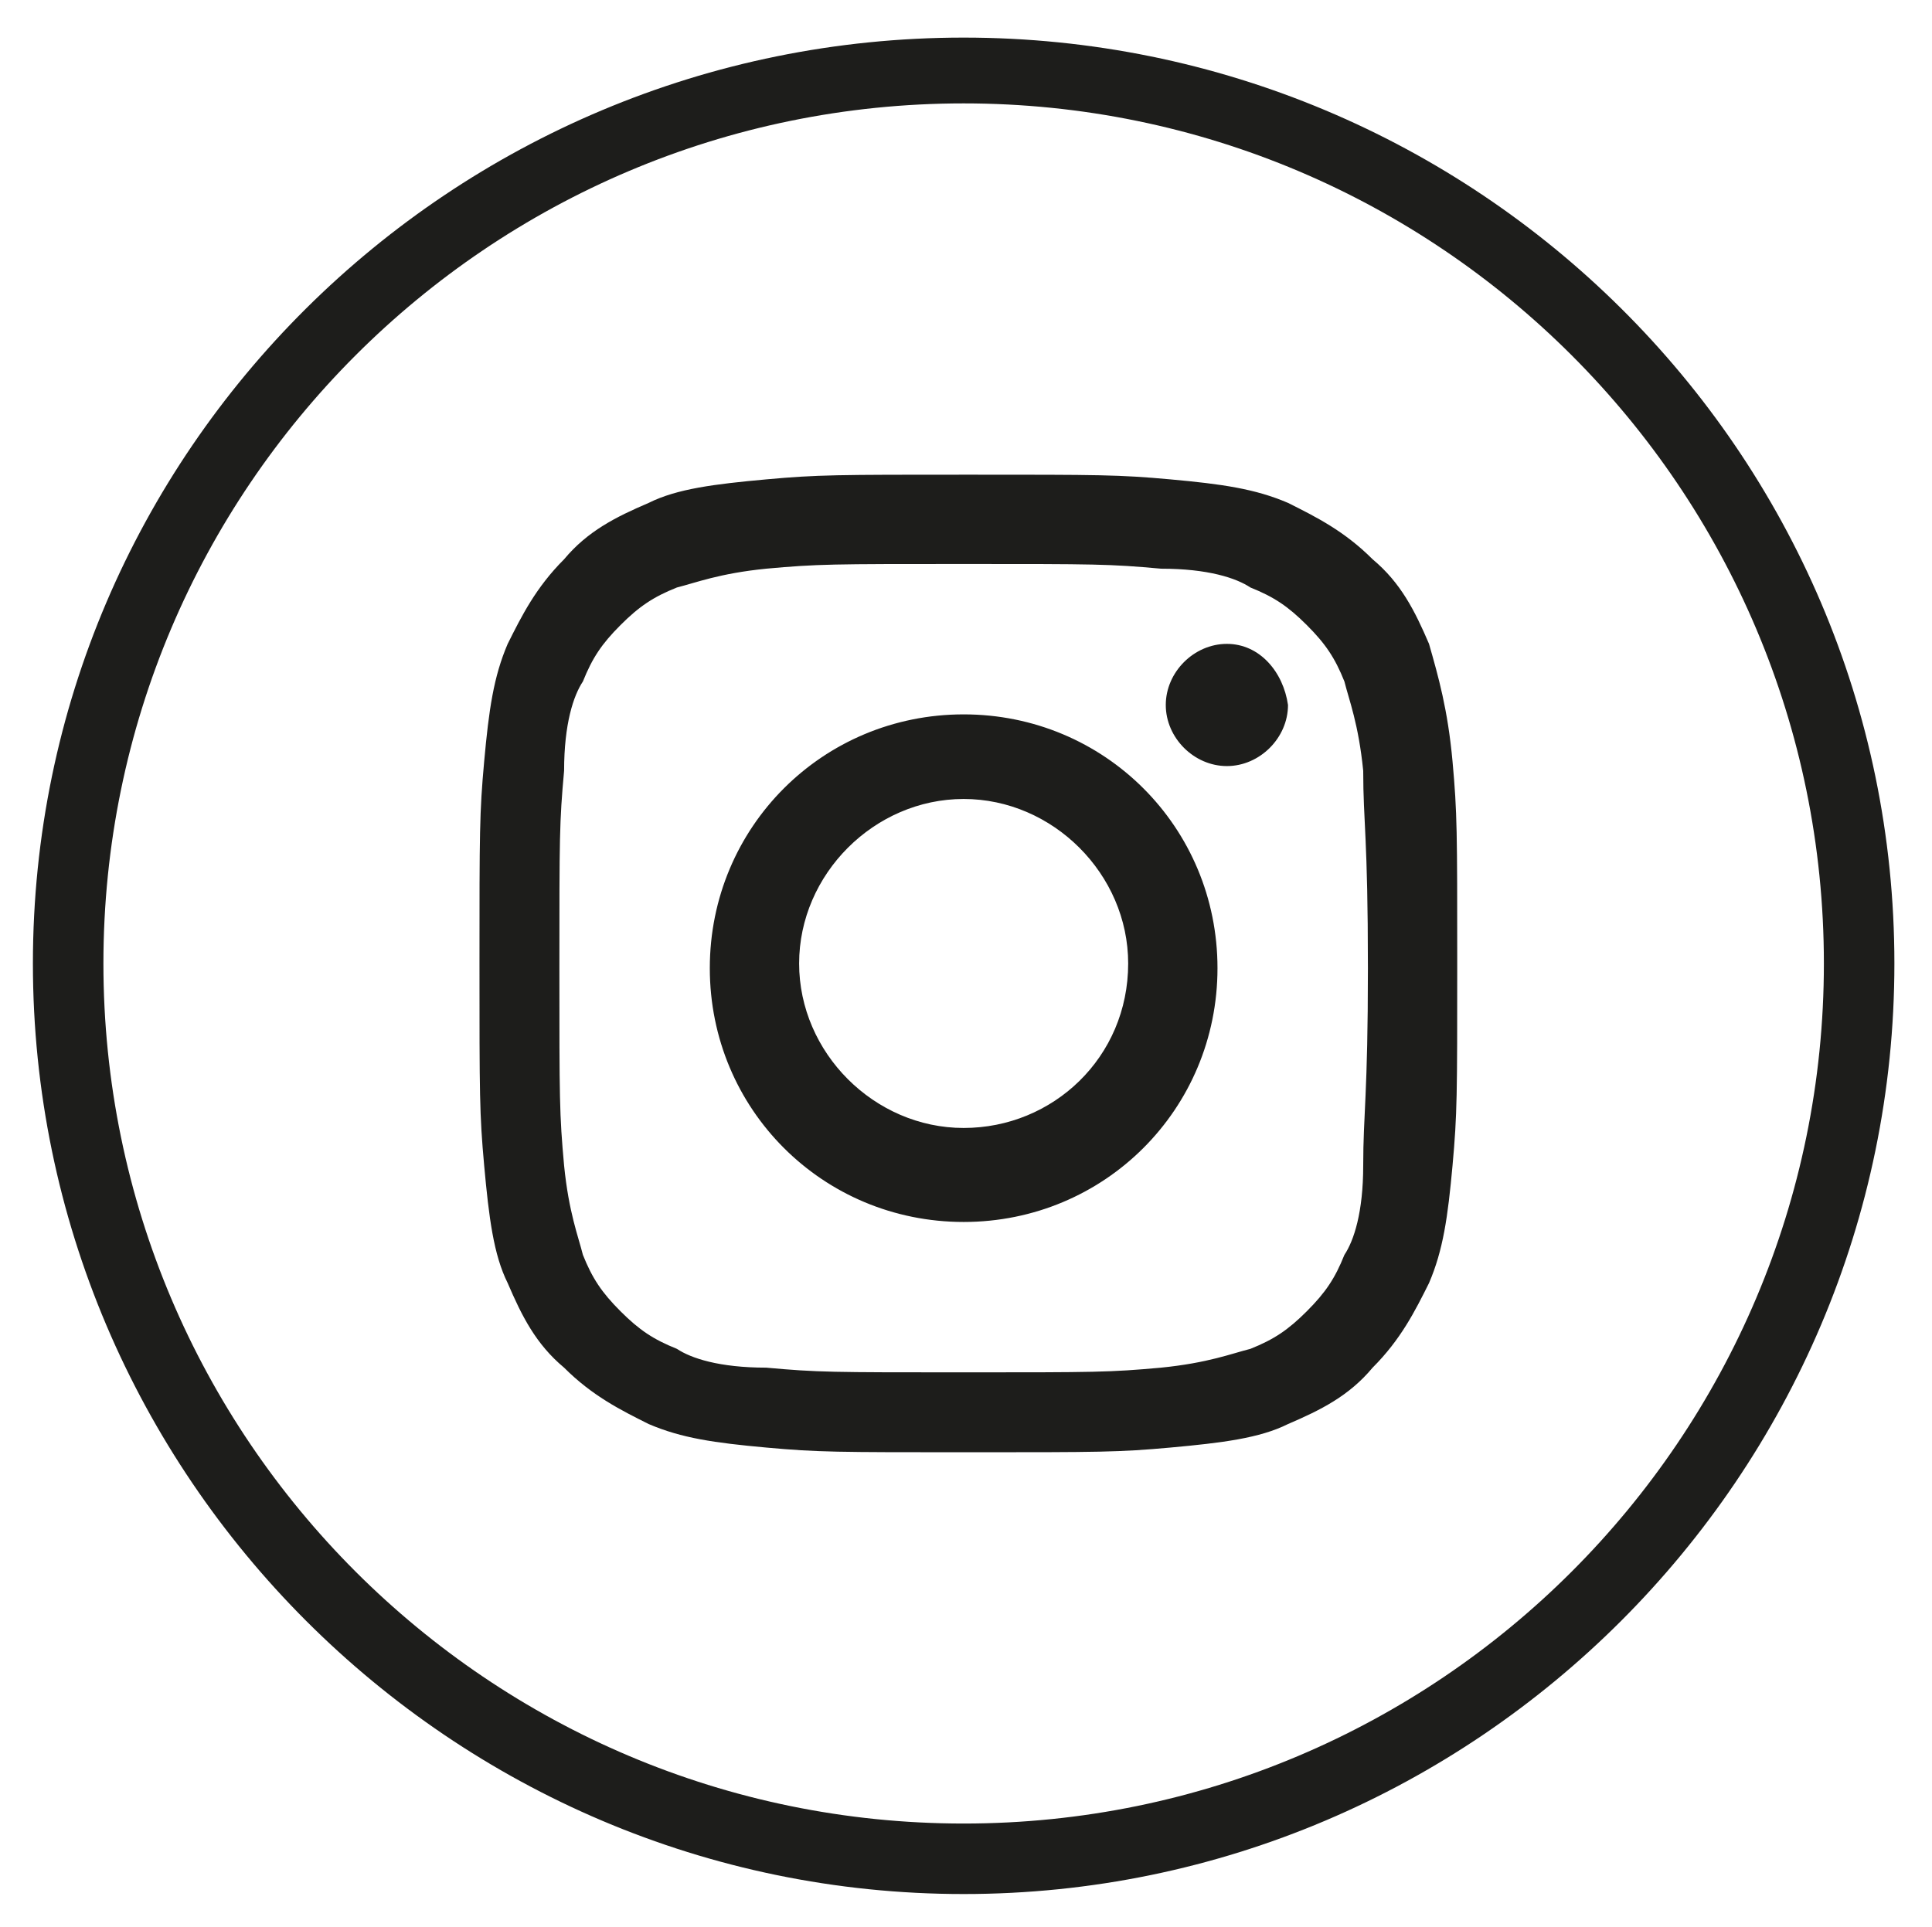
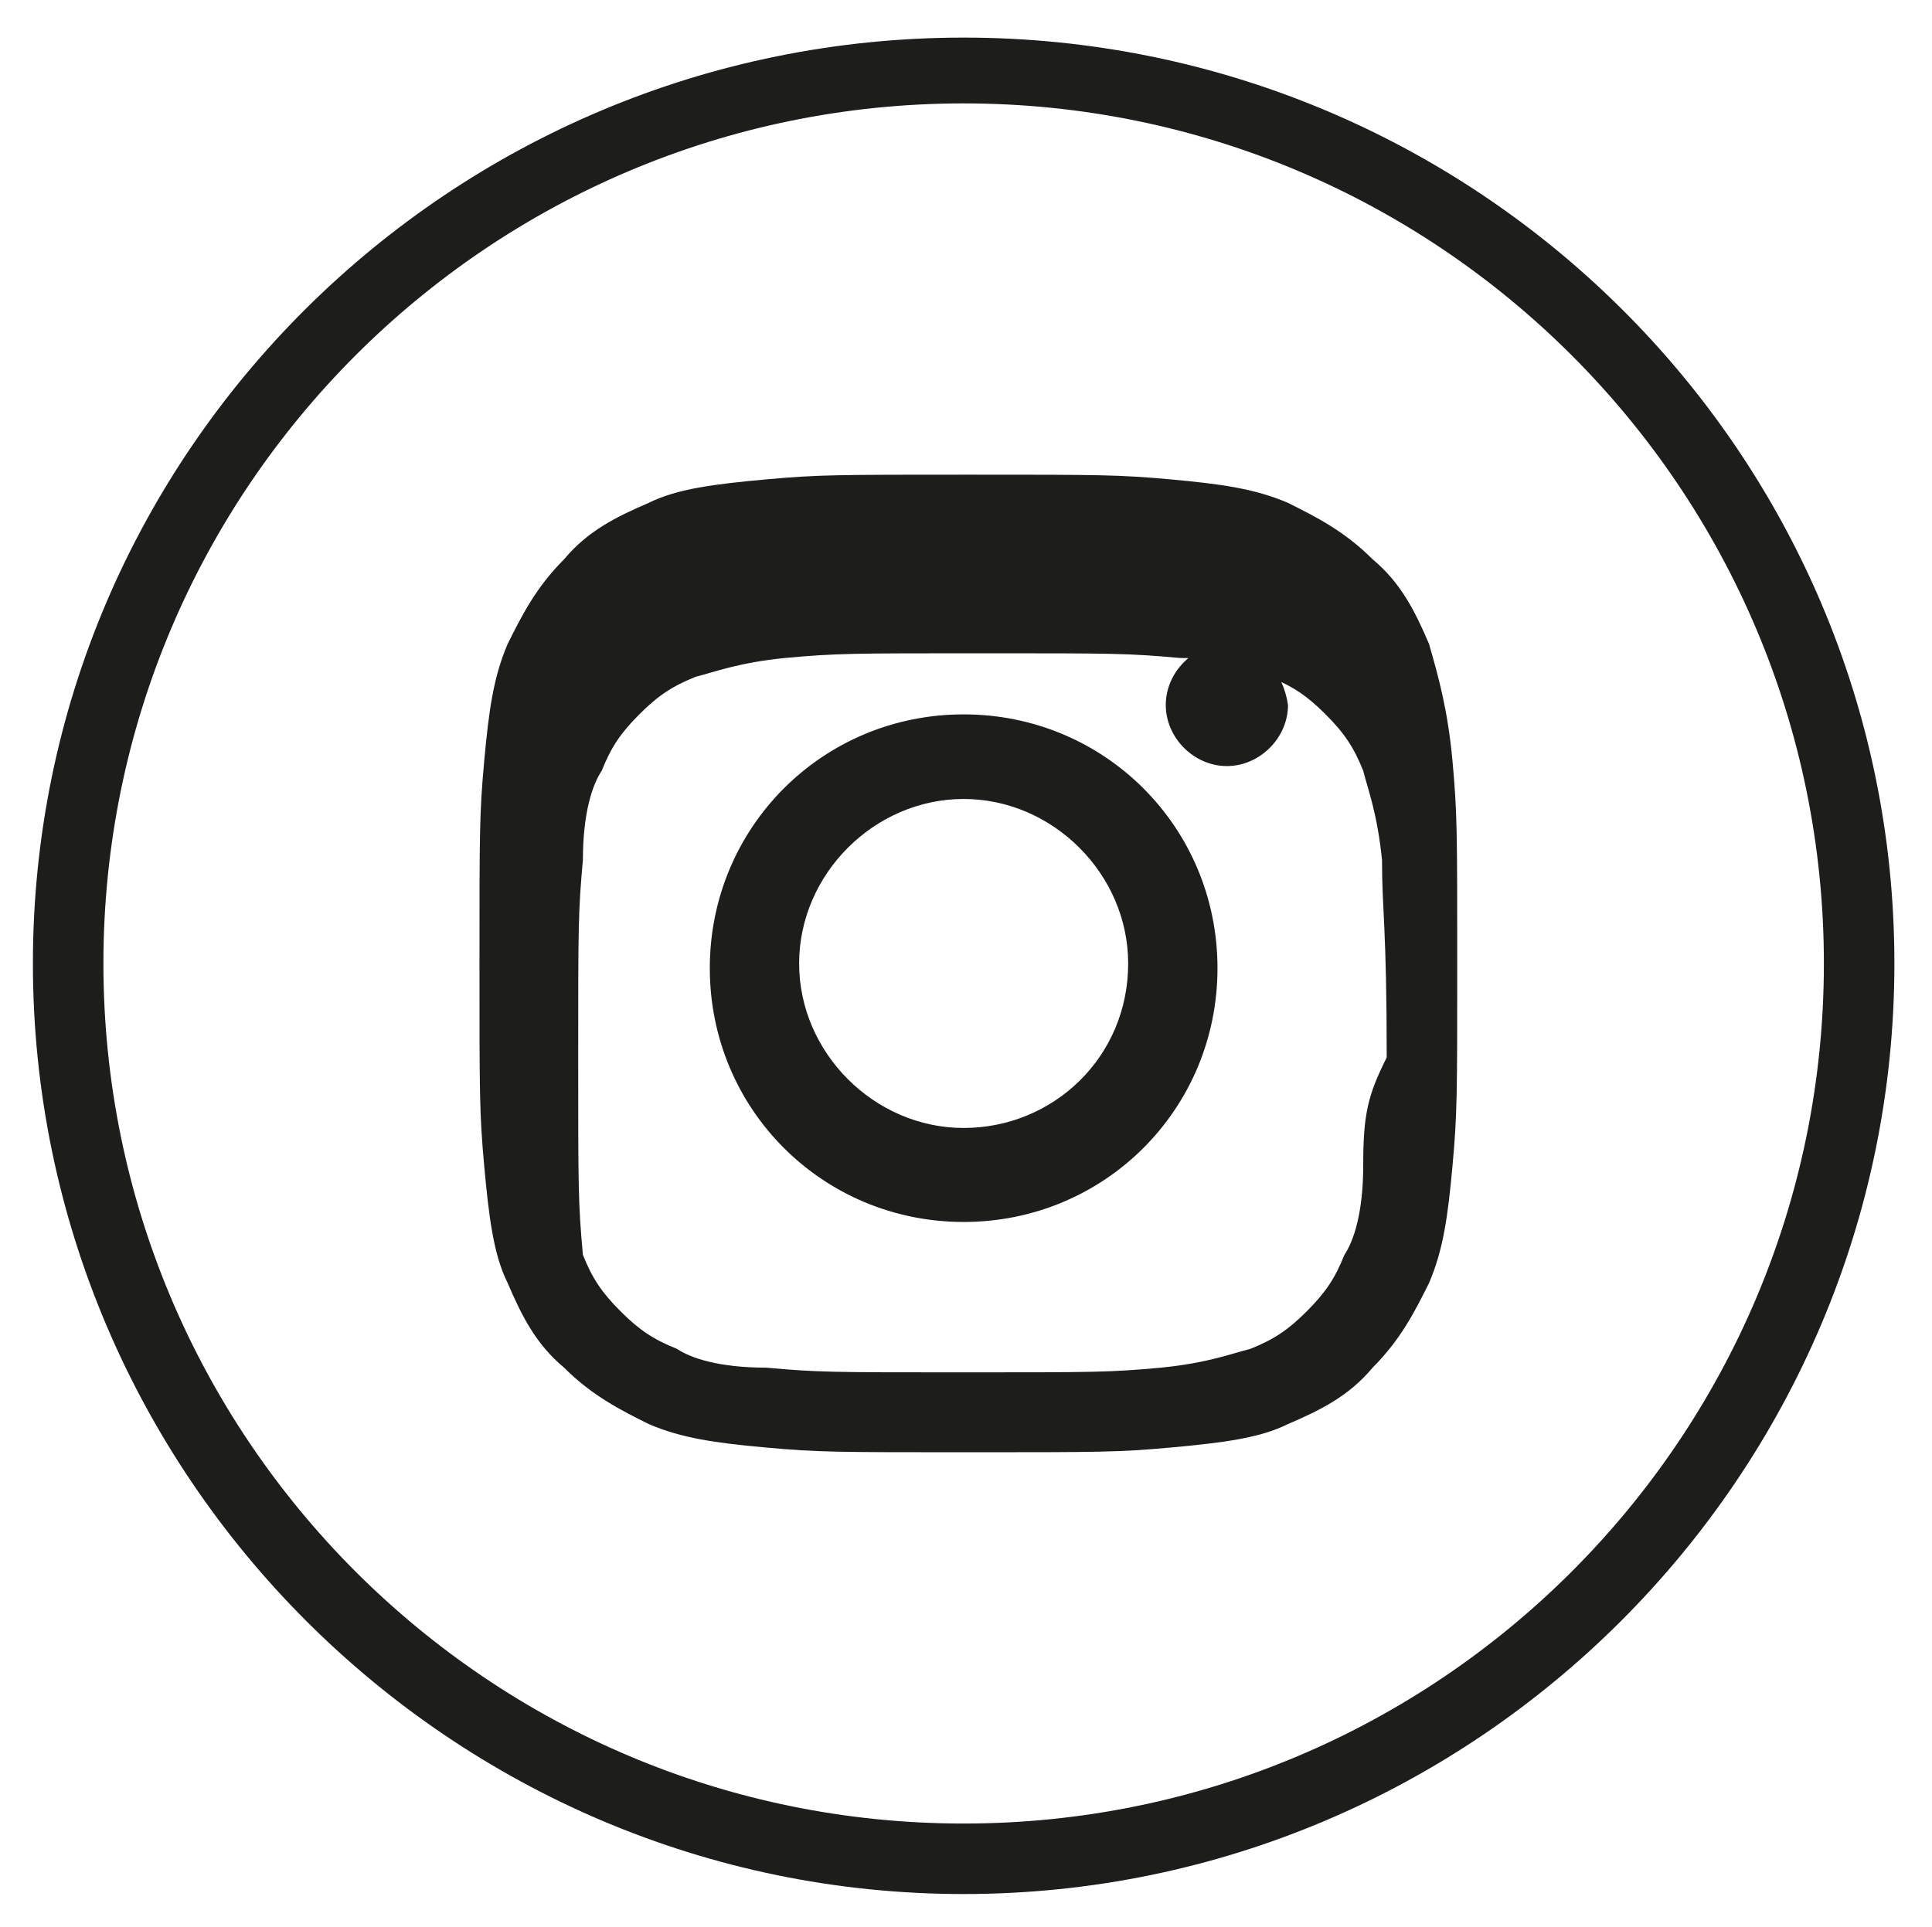
<svg xmlns="http://www.w3.org/2000/svg" version="1.1" id="Calque_1" x="0px" y="0px" viewBox="0 0 41.1 41" style="enable-background:new 0 0 41.1 41;" xml:space="preserve">
  <style type="text/css">
	.st0{fill:#1D1D1B;}
</style>
  <g>
-     <path class="st0" d="M20.5,0.8C9.6,0.8,0.7,9.6,0.7,20.5s8.9,19.8,19.8,19.8s19.8-8.9,19.8-19.8S31.4,0.8,20.5,0.8z M20.5,38.8   c-10.1,0-18.3-8.2-18.3-18.3S10.4,2.2,20.5,2.2s18.3,8.2,18.3,18.3S30.6,38.8,20.5,38.8z M30.4,13.7c-0.3-0.7-0.6-1.3-1.2-1.8   c-0.6-0.6-1.2-0.9-1.8-1.2c-0.7-0.3-1.4-0.4-2.5-0.5s-1.5-0.1-4.3-0.1s-3.2,0-4.3,0.1c-1.1,0.1-1.9,0.2-2.5,0.5   c-0.7,0.3-1.3,0.6-1.8,1.2c-0.6,0.6-0.9,1.2-1.2,1.8c-0.3,0.7-0.4,1.4-0.5,2.5s-0.1,1.5-0.1,4.3s0,3.2,0.1,4.3   c0.1,1.1,0.2,1.9,0.5,2.5c0.3,0.7,0.6,1.3,1.2,1.8c0.6,0.6,1.2,0.9,1.8,1.2c0.7,0.3,1.4,0.4,2.5,0.5s1.5,0.1,4.3,0.1s3.2,0,4.3-0.1   c1.1-0.1,1.9-0.2,2.5-0.5c0.7-0.3,1.3-0.6,1.8-1.2c0.6-0.6,0.9-1.2,1.2-1.8c0.3-0.7,0.4-1.4,0.5-2.5s0.1-1.5,0.1-4.3s0-3.2-0.1-4.3   C30.8,15.1,30.6,14.4,30.4,13.7z M29,24.8c0,1-0.2,1.6-0.4,1.9c-0.2,0.5-0.4,0.8-0.8,1.2c-0.4,0.4-0.7,0.6-1.2,0.8   c-0.4,0.1-0.9,0.3-1.9,0.4c-1.1,0.1-1.4,0.1-4.2,0.1s-3.1,0-4.2-0.1c-1,0-1.6-0.2-1.9-0.4c-0.5-0.2-0.8-0.4-1.2-0.8   s-0.6-0.7-0.8-1.2c-0.1-0.4-0.3-0.9-0.4-1.9c-0.1-1.1-0.1-1.4-0.1-4.2s0-3.1,0.1-4.2c0-1,0.2-1.6,0.4-1.9c0.2-0.5,0.4-0.8,0.8-1.2   c0.4-0.4,0.7-0.6,1.2-0.8c0.4-0.1,0.9-0.3,1.9-0.4c1.1-0.1,1.4-0.1,4.2-0.1s3.1,0,4.2,0.1c1,0,1.6,0.2,1.9,0.4   c0.5,0.2,0.8,0.4,1.2,0.8c0.4,0.4,0.6,0.7,0.8,1.2c0.1,0.4,0.3,0.9,0.4,1.9c0,1.1,0.1,1.4,0.1,4.2C29.1,23.3,29,23.7,29,24.8z    M20.5,15.2c-3,0-5.4,2.4-5.4,5.4s2.4,5.4,5.4,5.4s5.4-2.4,5.4-5.4S23.5,15.2,20.5,15.2z M20.5,24c-1.9,0-3.5-1.6-3.5-3.5   s1.6-3.5,3.5-3.5s3.5,1.6,3.5,3.5C24,22.5,22.4,24,20.5,24z M26.1,13.7c-0.7,0-1.3,0.6-1.3,1.3s0.6,1.3,1.3,1.3   c0.7,0,1.3-0.6,1.3-1.3C27.3,14.3,26.8,13.7,26.1,13.7z" />
+     <path class="st0" d="M20.5,0.8C9.6,0.8,0.7,9.6,0.7,20.5s8.9,19.8,19.8,19.8s19.8-8.9,19.8-19.8S31.4,0.8,20.5,0.8z M20.5,38.8   c-10.1,0-18.3-8.2-18.3-18.3S10.4,2.2,20.5,2.2s18.3,8.2,18.3,18.3S30.6,38.8,20.5,38.8z M30.4,13.7c-0.3-0.7-0.6-1.3-1.2-1.8   c-0.6-0.6-1.2-0.9-1.8-1.2c-0.7-0.3-1.4-0.4-2.5-0.5s-1.5-0.1-4.3-0.1s-3.2,0-4.3,0.1c-1.1,0.1-1.9,0.2-2.5,0.5   c-0.7,0.3-1.3,0.6-1.8,1.2c-0.6,0.6-0.9,1.2-1.2,1.8c-0.3,0.7-0.4,1.4-0.5,2.5s-0.1,1.5-0.1,4.3s0,3.2,0.1,4.3   c0.1,1.1,0.2,1.9,0.5,2.5c0.3,0.7,0.6,1.3,1.2,1.8c0.6,0.6,1.2,0.9,1.8,1.2c0.7,0.3,1.4,0.4,2.5,0.5s1.5,0.1,4.3,0.1s3.2,0,4.3-0.1   c1.1-0.1,1.9-0.2,2.5-0.5c0.7-0.3,1.3-0.6,1.8-1.2c0.6-0.6,0.9-1.2,1.2-1.8c0.3-0.7,0.4-1.4,0.5-2.5s0.1-1.5,0.1-4.3s0-3.2-0.1-4.3   C30.8,15.1,30.6,14.4,30.4,13.7z M29,24.8c0,1-0.2,1.6-0.4,1.9c-0.2,0.5-0.4,0.8-0.8,1.2c-0.4,0.4-0.7,0.6-1.2,0.8   c-0.4,0.1-0.9,0.3-1.9,0.4c-1.1,0.1-1.4,0.1-4.2,0.1s-3.1,0-4.2-0.1c-1,0-1.6-0.2-1.9-0.4c-0.5-0.2-0.8-0.4-1.2-0.8   s-0.6-0.7-0.8-1.2c-0.1-1.1-0.1-1.4-0.1-4.2s0-3.1,0.1-4.2c0-1,0.2-1.6,0.4-1.9c0.2-0.5,0.4-0.8,0.8-1.2   c0.4-0.4,0.7-0.6,1.2-0.8c0.4-0.1,0.9-0.3,1.9-0.4c1.1-0.1,1.4-0.1,4.2-0.1s3.1,0,4.2,0.1c1,0,1.6,0.2,1.9,0.4   c0.5,0.2,0.8,0.4,1.2,0.8c0.4,0.4,0.6,0.7,0.8,1.2c0.1,0.4,0.3,0.9,0.4,1.9c0,1.1,0.1,1.4,0.1,4.2C29.1,23.3,29,23.7,29,24.8z    M20.5,15.2c-3,0-5.4,2.4-5.4,5.4s2.4,5.4,5.4,5.4s5.4-2.4,5.4-5.4S23.5,15.2,20.5,15.2z M20.5,24c-1.9,0-3.5-1.6-3.5-3.5   s1.6-3.5,3.5-3.5s3.5,1.6,3.5,3.5C24,22.5,22.4,24,20.5,24z M26.1,13.7c-0.7,0-1.3,0.6-1.3,1.3s0.6,1.3,1.3,1.3   c0.7,0,1.3-0.6,1.3-1.3C27.3,14.3,26.8,13.7,26.1,13.7z" />
  </g>
</svg>